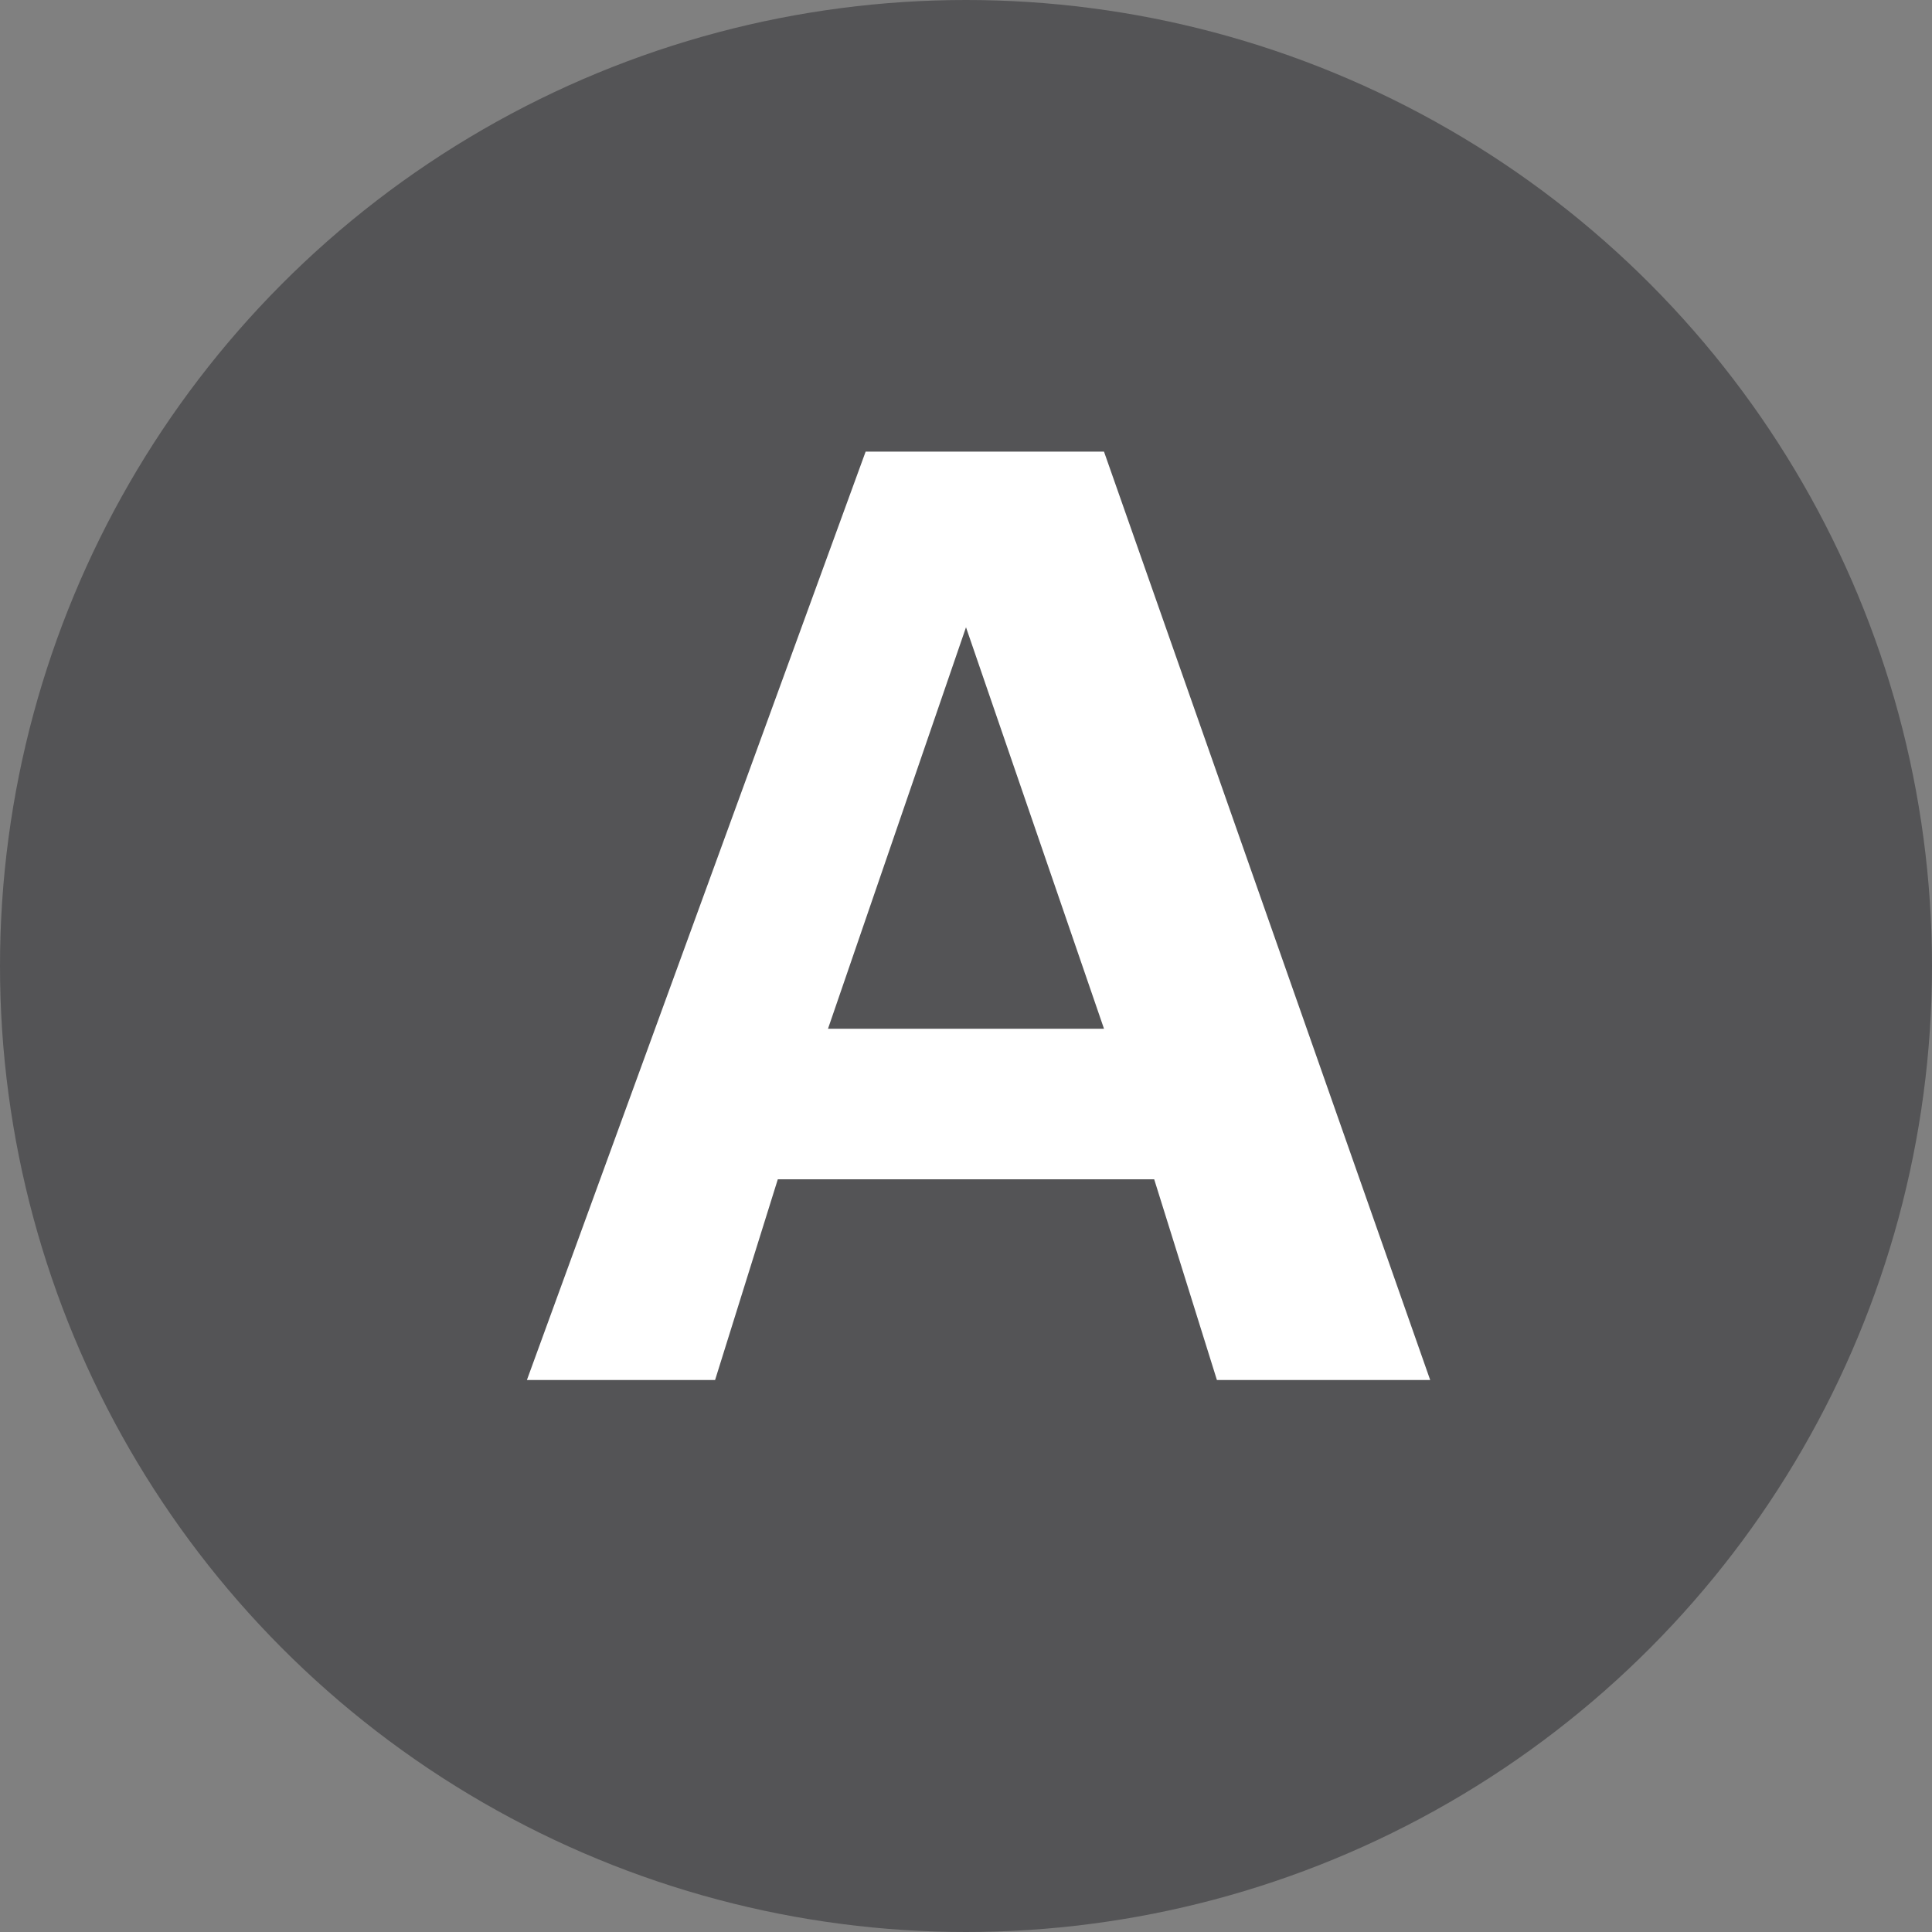
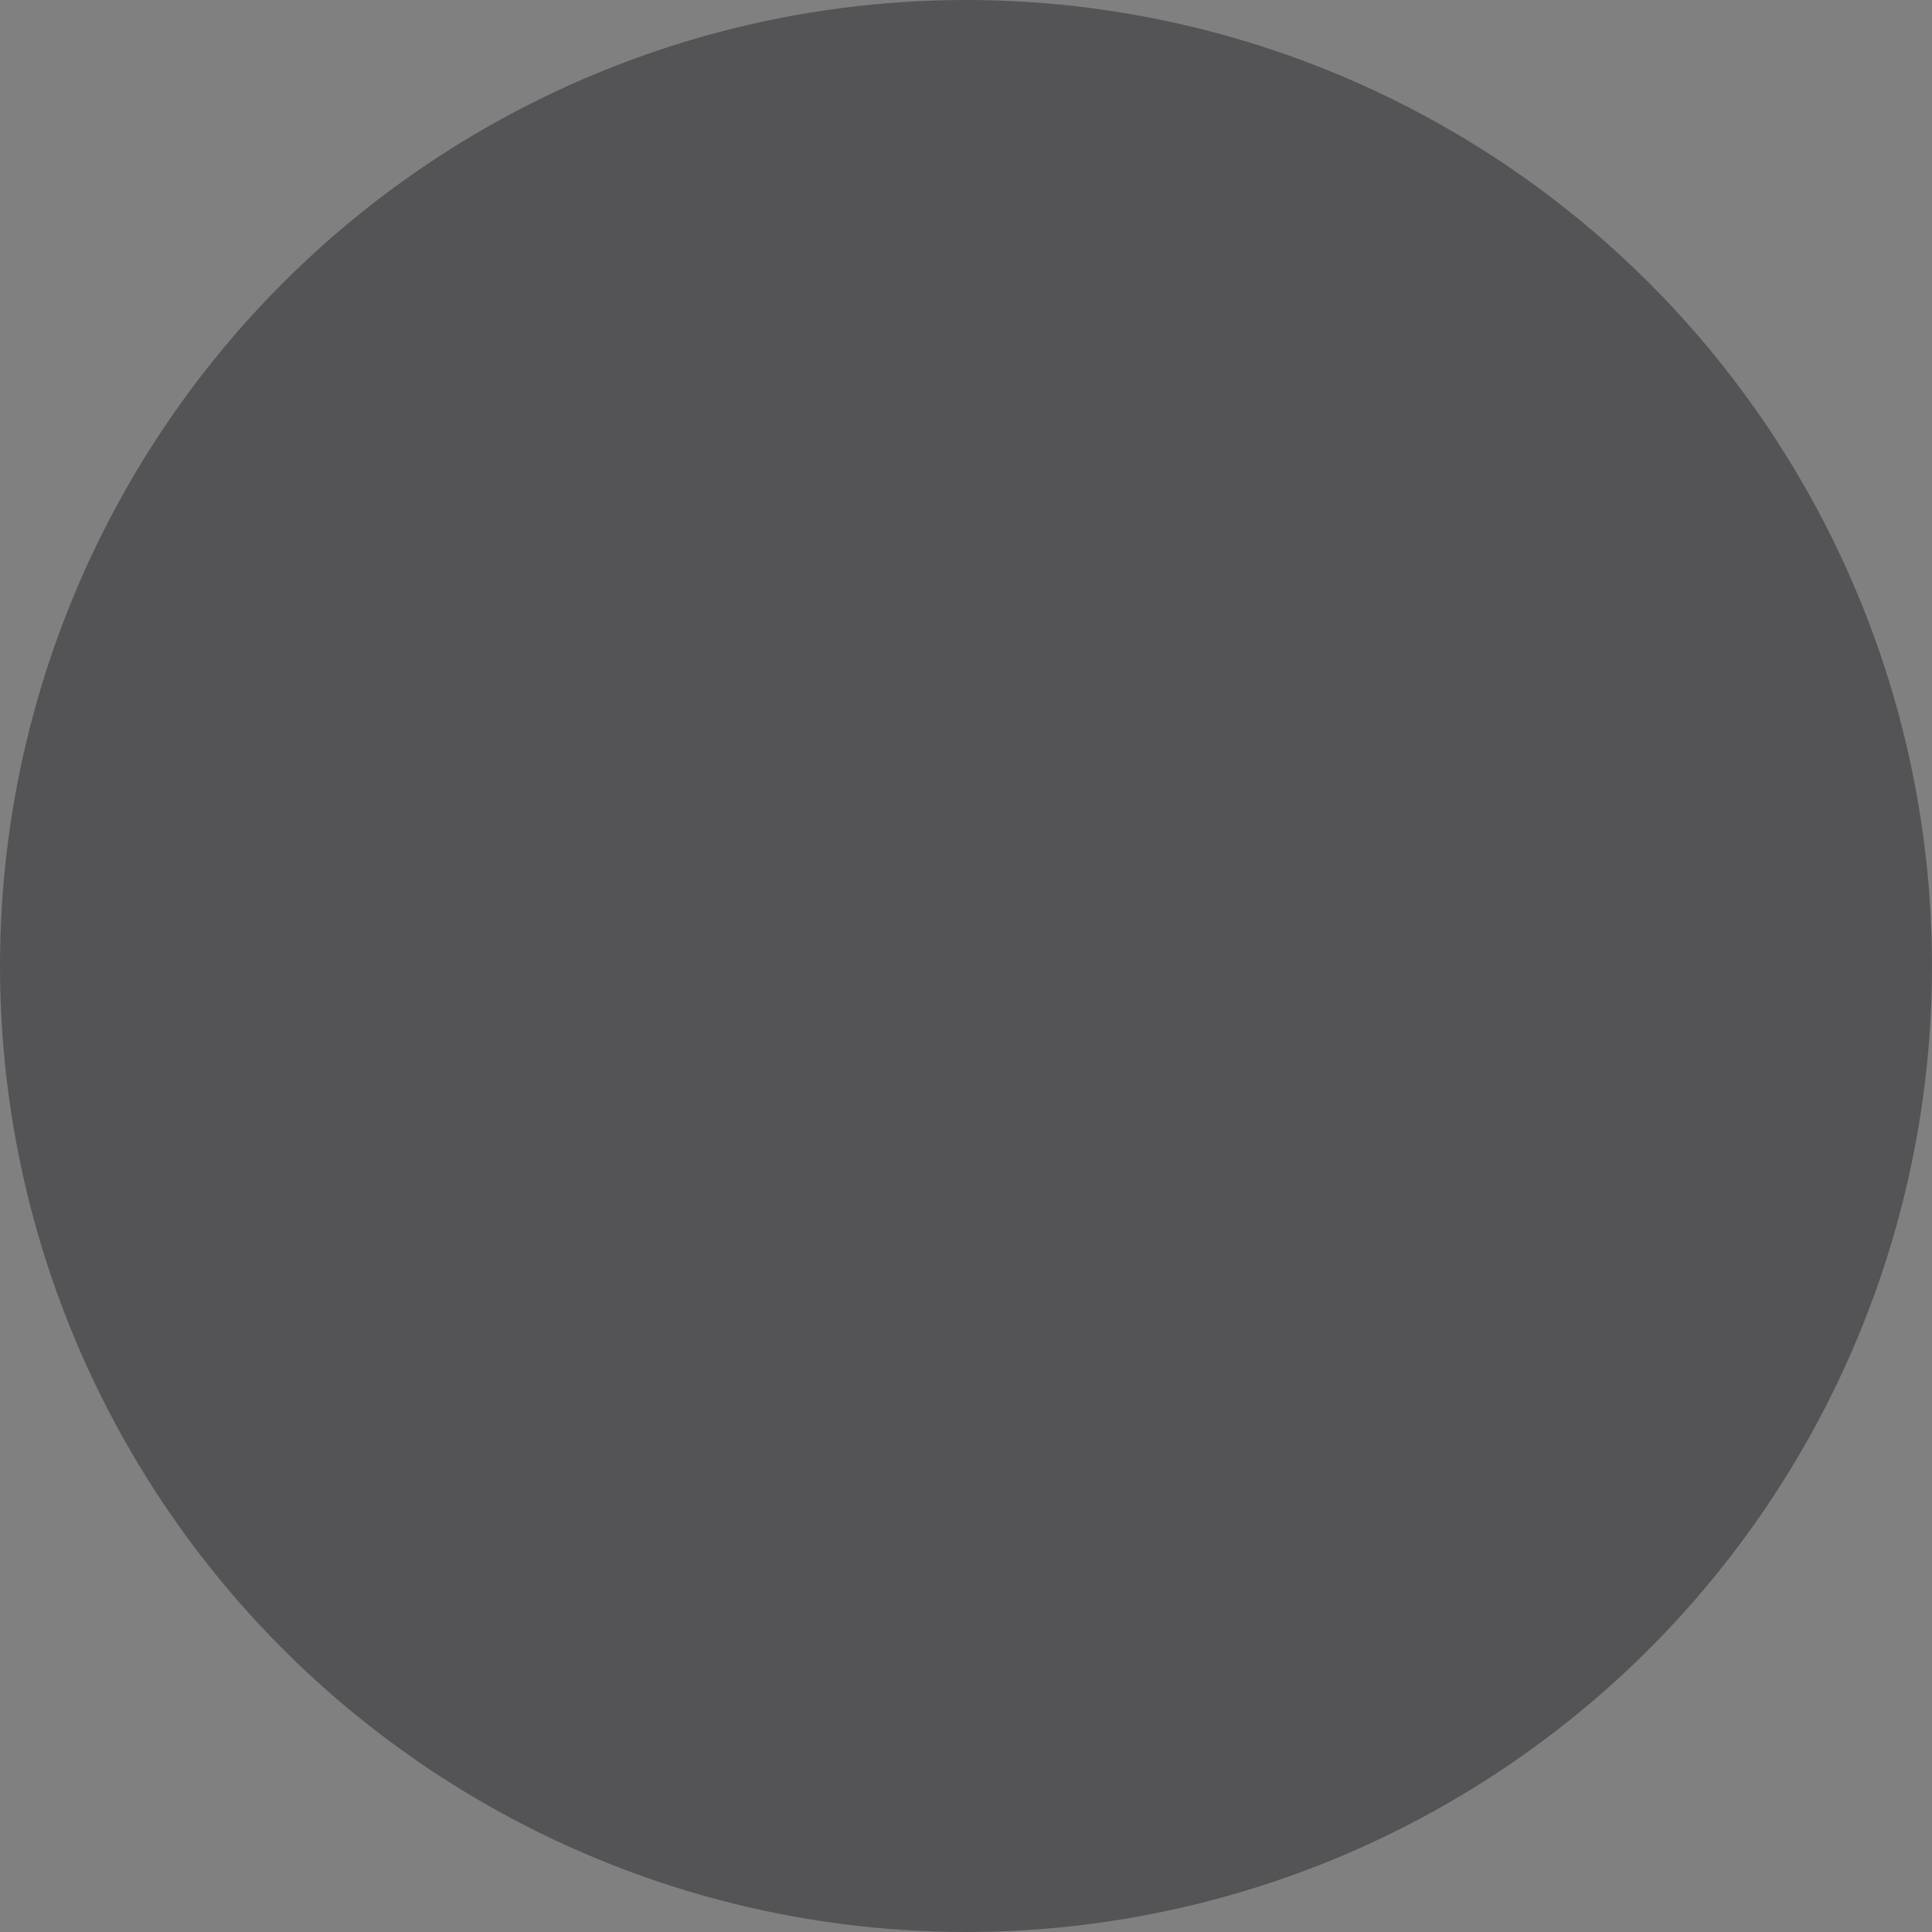
<svg xmlns="http://www.w3.org/2000/svg" version="1.1" id="Layer_1" x="0px" y="0px" viewBox="0 0 15.4 15.4" enable-background="new 0 0 15.4 15.4" xml:space="preserve">
  <rect x="0" y="0" width="15.4" height="15.4" fill="#808080" stroke="none" />
  <g>
    <circle fill="#545456" cx="7.7" cy="7.7" r="7.7" />
    <g>
-       <path fill="#FFFFFF" d="M4.2,11l2.7-7.4h1.9l2.6,7.4H9.7L9.2,9.4H6.2L5.7,11H4.2z M8.8,8.2L7.7,5h0L6.6,8.2H8.8z" />
-     </g>
+       </g>
  </g>
</svg>